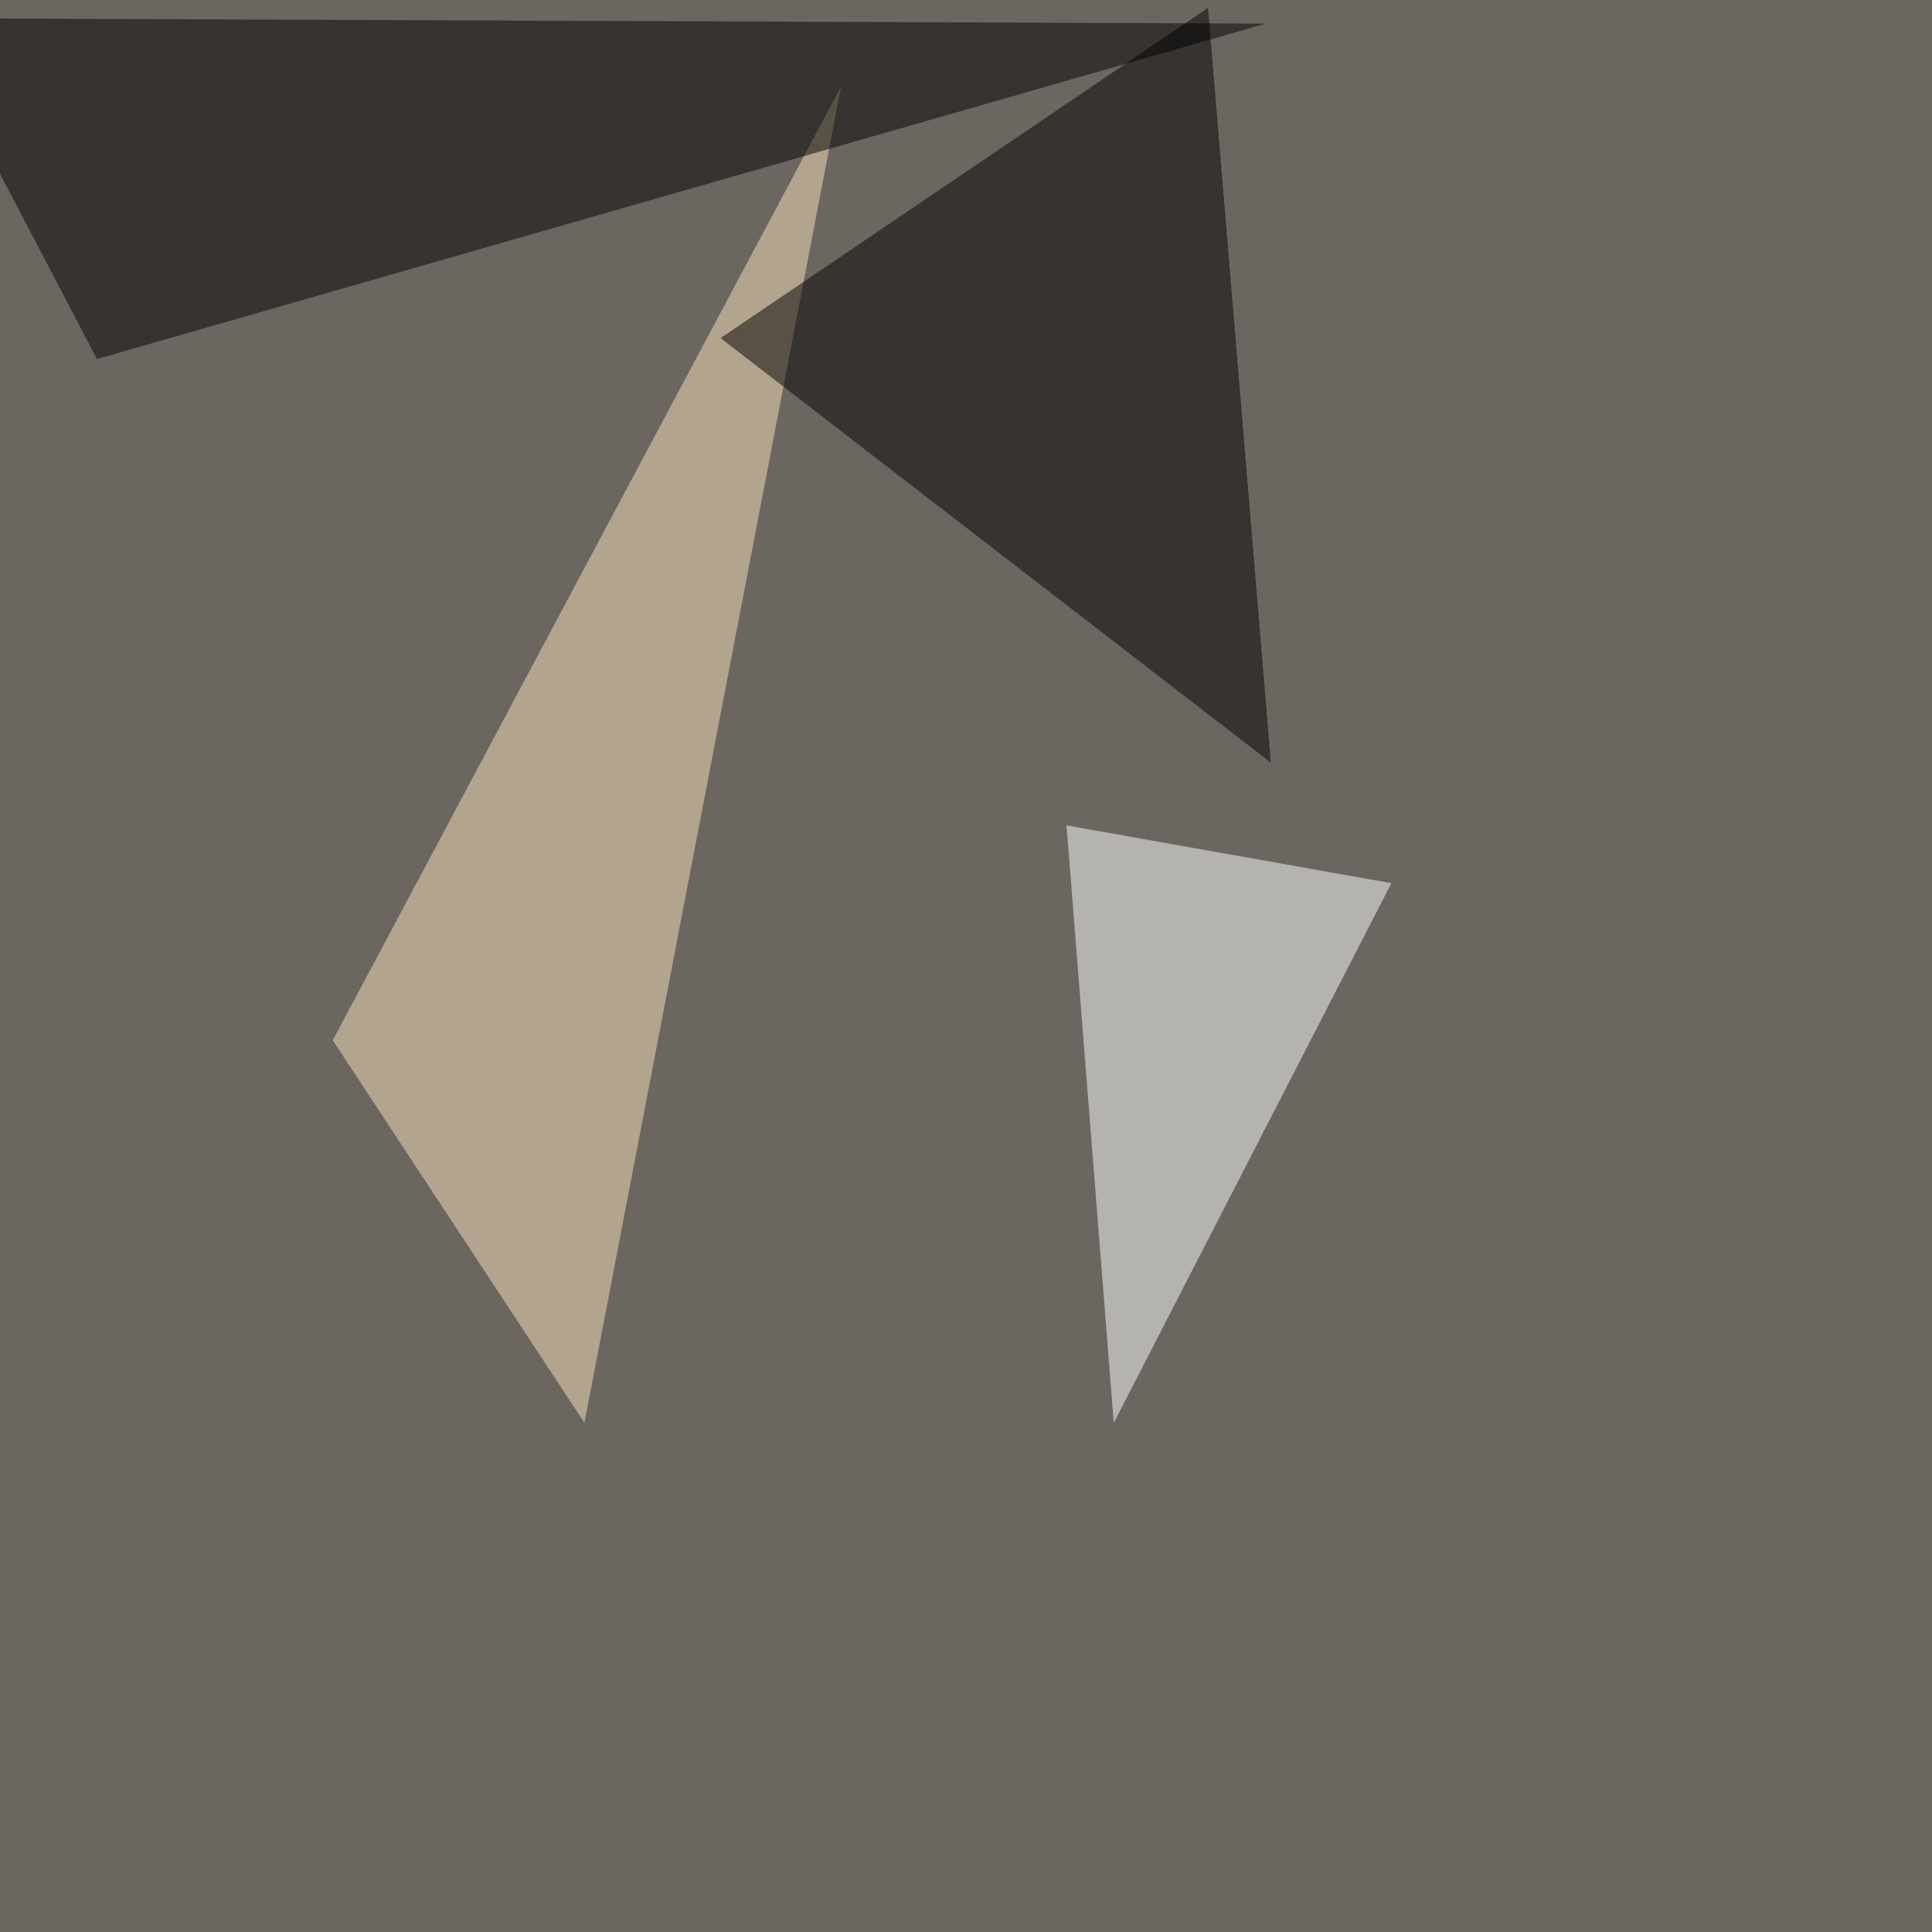
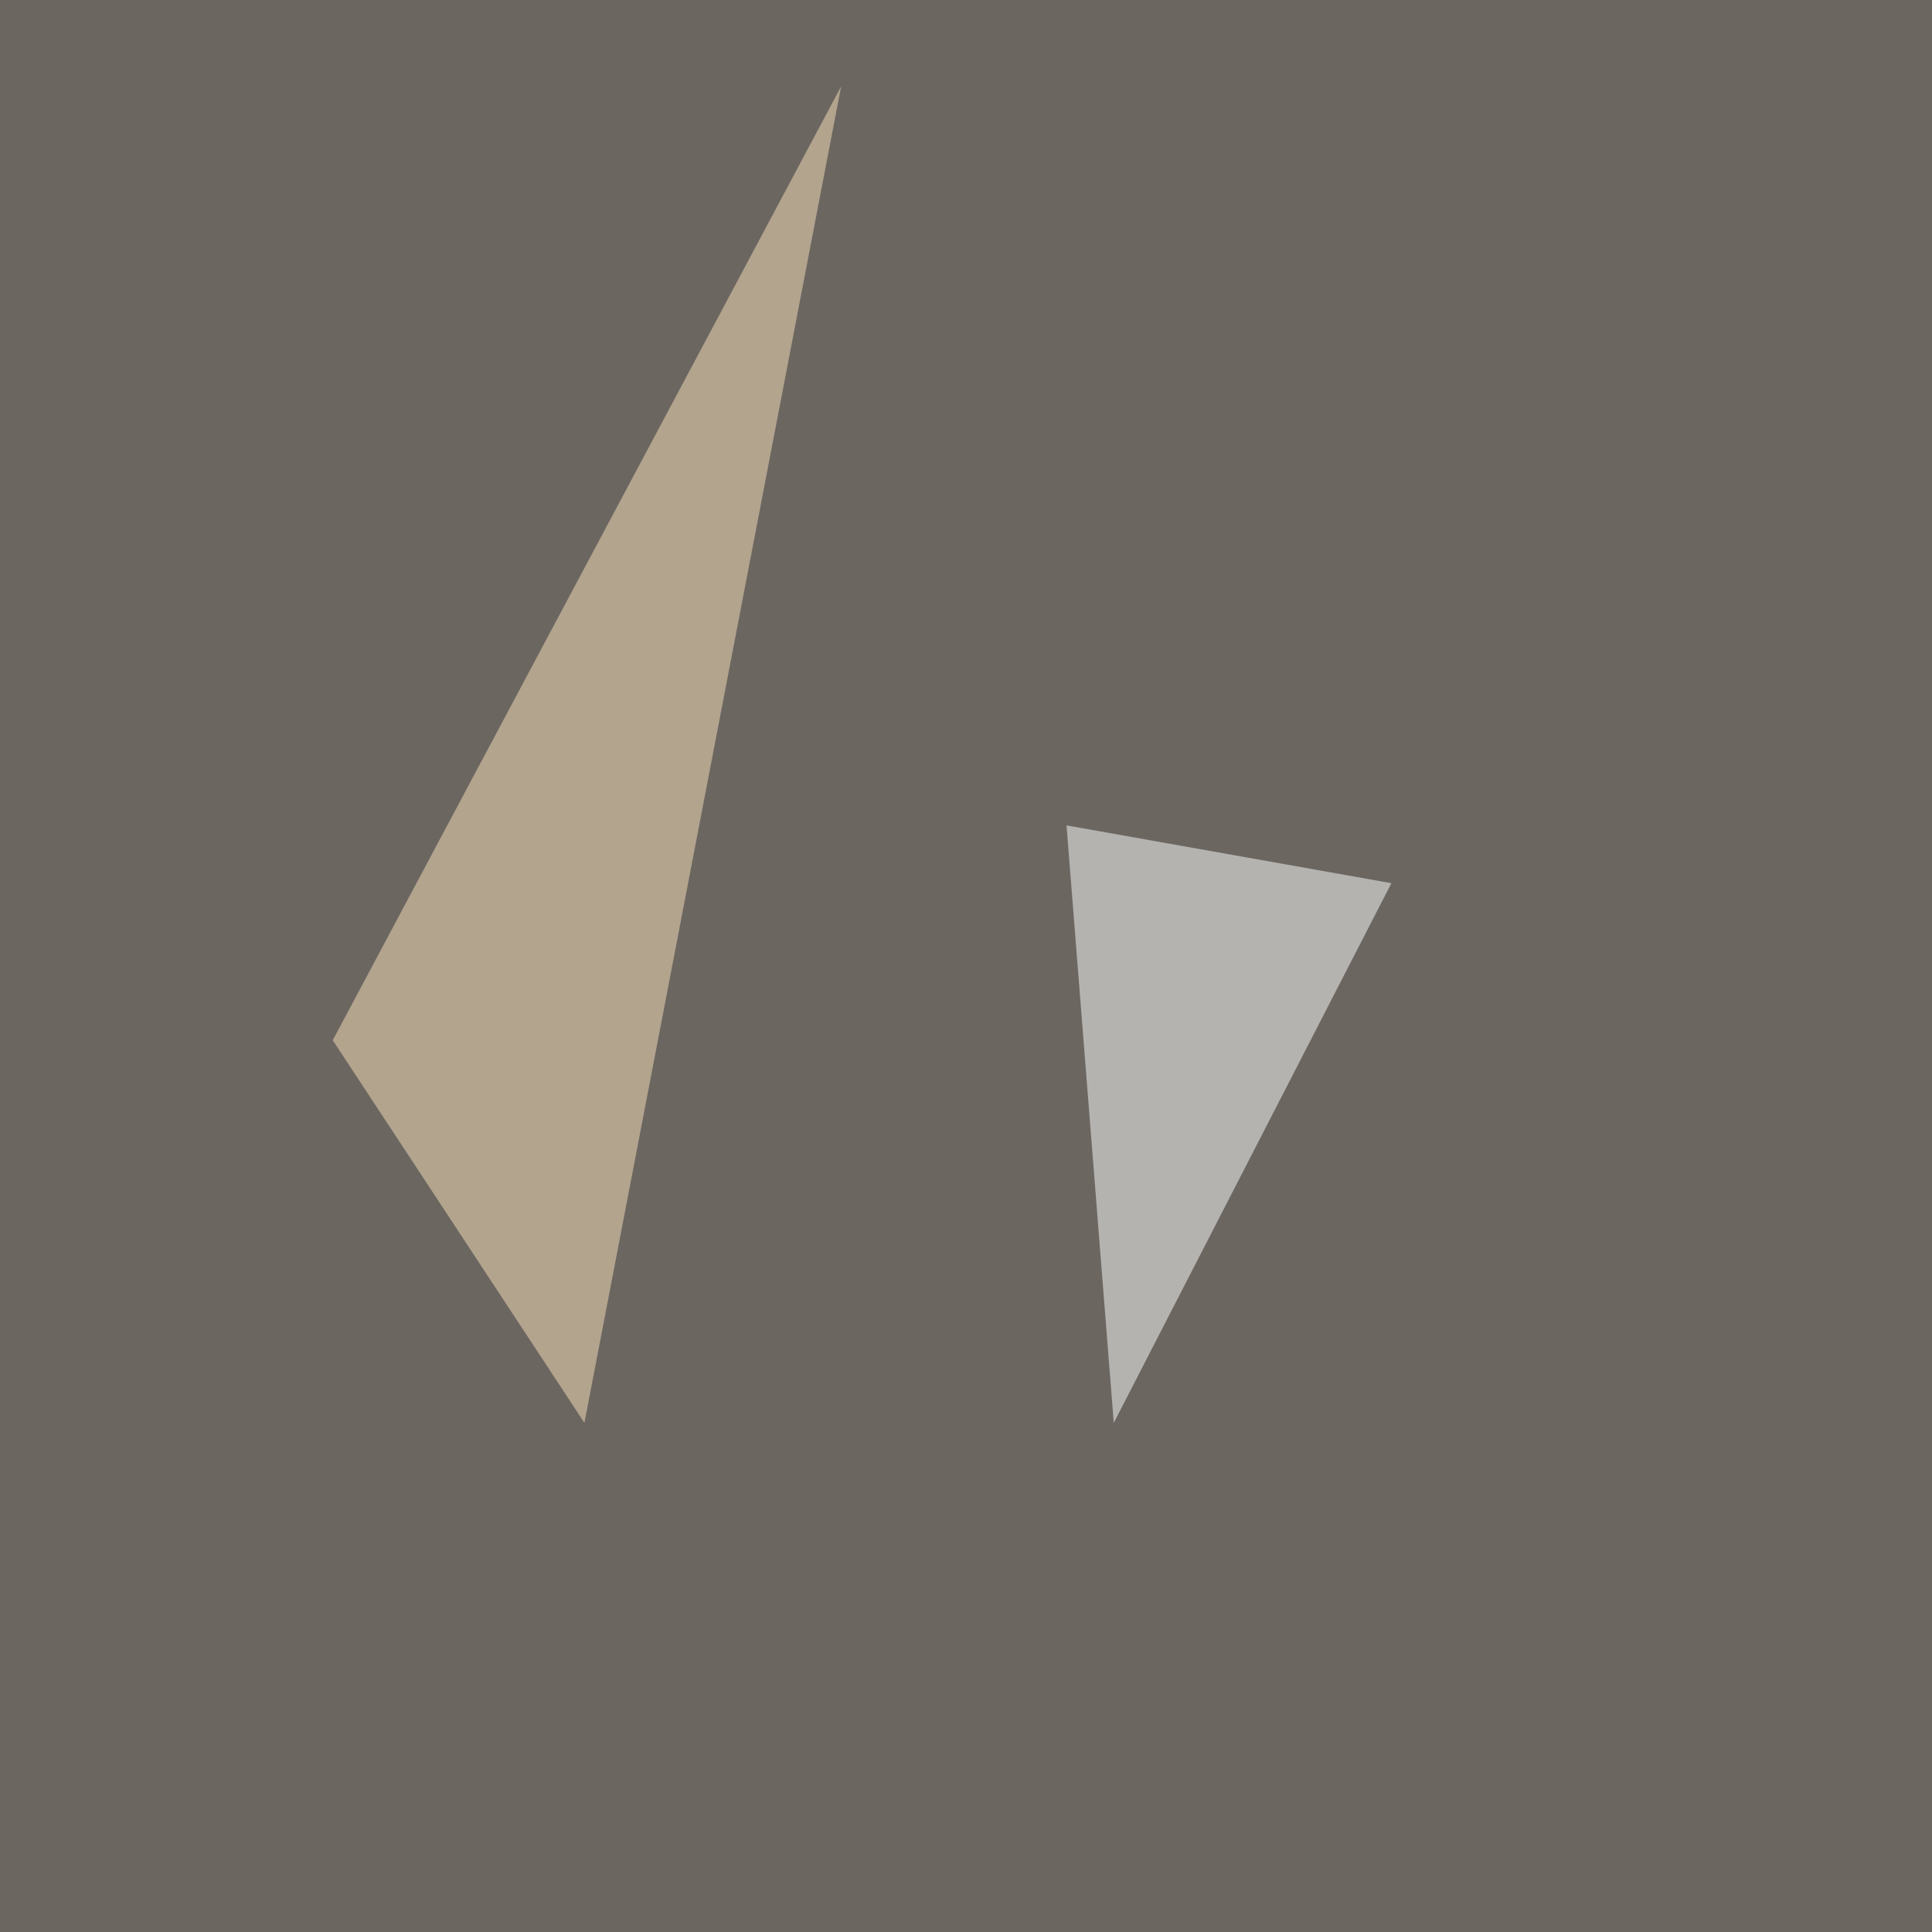
<svg xmlns="http://www.w3.org/2000/svg" width="1080" height="1080">
  <filter id="a">
    <feGaussianBlur stdDeviation="55" />
  </filter>
  <rect width="100%" height="100%" fill="#6c6661" />
  <g filter="url(#a)">
    <g fill-opacity=".5">
      <path fill="#f9e2bb" d="M326.7 795.4L186 581.5 470.2 48.3z" />
-       <path d="M707.5 13.2l-753-3 99.7 190.5z" />
      <path fill="#fcffff" d="M596.2 461.4l26.4 334 155.2-301.7z" />
-       <path d="M675.3 4.4L402.8 189l307.6 237.3z" />
    </g>
  </g>
</svg>